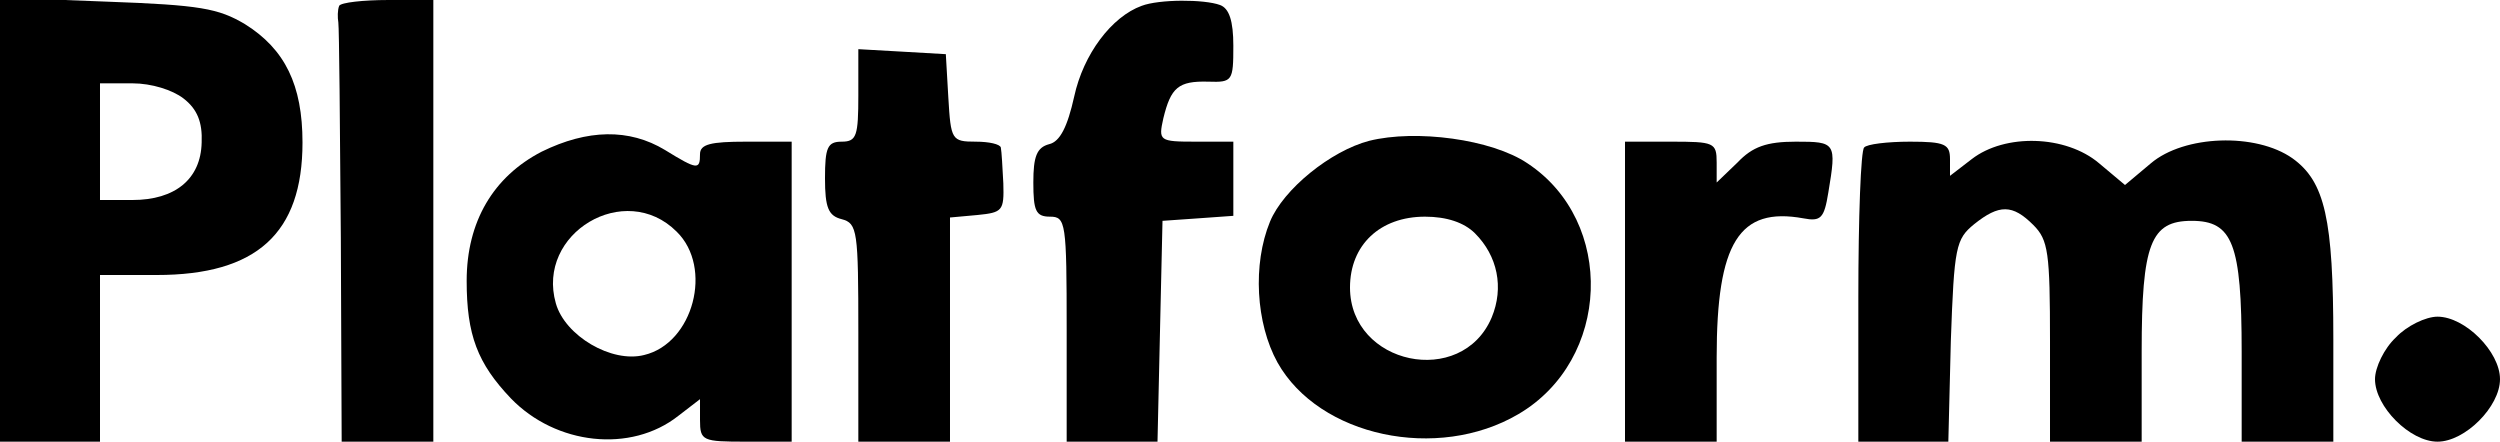
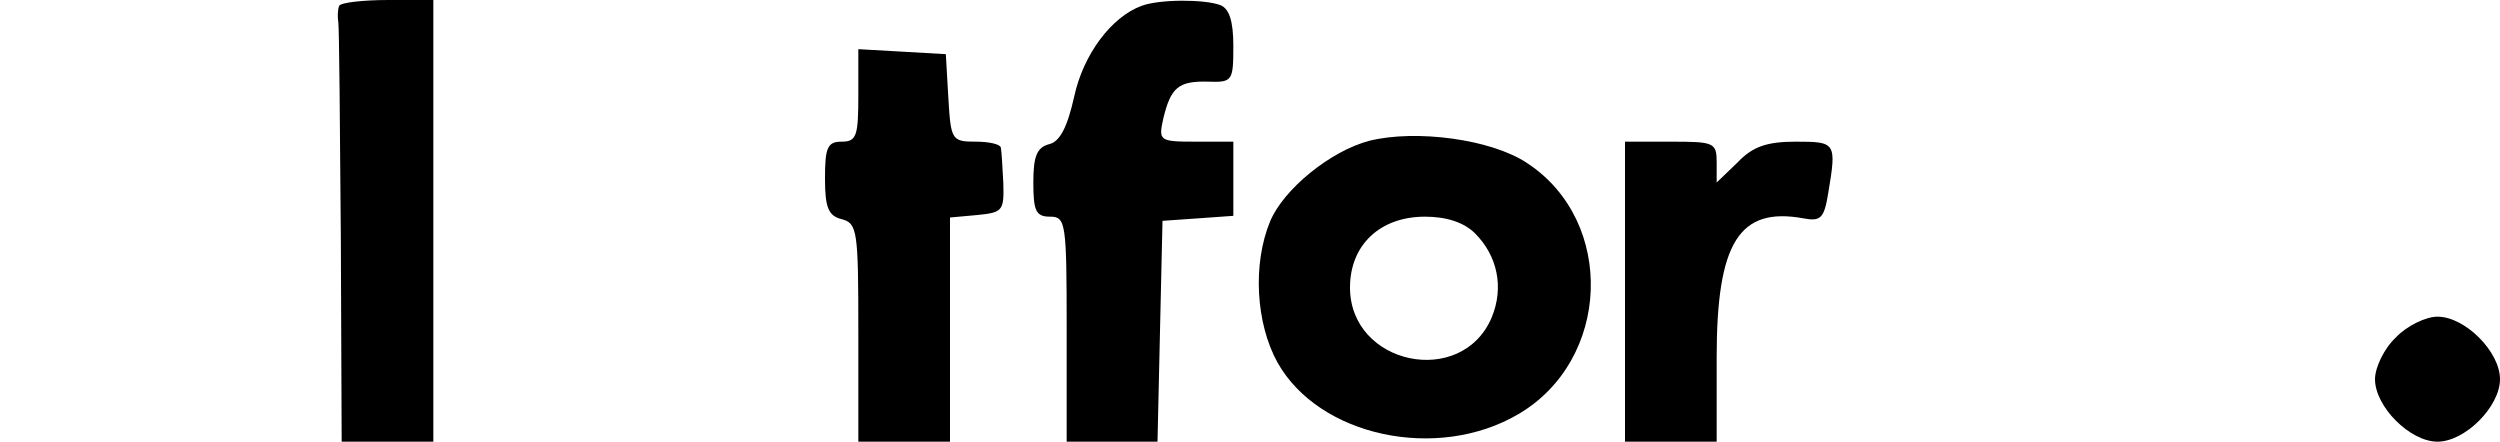
<svg xmlns="http://www.w3.org/2000/svg" version="1.0" width="300pt" height="53pt" viewBox="0 0 300 53" preserveAspectRatio="xMidYMid meet">
  <g transform="translate(0,53) scale(0.1,-0.1)" fill="#000000" stroke="none">
-     <path d="M0 266 l0 -266 60 0 60 0 0 100 0 100 68 0 c120 0 175 50 175 159 0 69 -21 112 -69 142 -32 19 -54 23 -165 27 l-129 5 0 -267z m220 146 c17 -13 23 -29 22 -53 -1 -44 -32 -69 -83 -69 l-39 0 0 70 0 70 39 0 c23 0 48 -8 61 -18z" />
    <path d="M407 523 c-2 -5 -2 -14 -1 -20 1 -7 2 -123 3 -258 l1 -245 55 0 55 0 0 265 0 265 -54 0 c-30 0 -57 -3 -59 -7z" />
    <path d="M1370 523 c-36 -13 -70 -58 -81 -109 -8 -36 -17 -54 -30 -57 -15 -4 -19 -15 -19 -46 0 -34 3 -41 20 -41 19 0 20 -7 20 -135 l0 -135 55 0 54 0 3 133 3 132 43 3 42 3 0 45 0 44 -45 0 c-44 0 -45 1 -39 28 9 37 18 45 54 44 29 -1 30 1 30 43 0 30 -5 45 -16 49 -19 7 -73 7 -94 -1z" />
    <path d="M1030 416 c0 -49 -2 -56 -20 -56 -17 0 -20 -7 -20 -44 0 -35 4 -45 20 -49 19 -5 20 -14 20 -136 l0 -131 55 0 55 0 0 134 0 135 33 3 c30 3 32 5 31 38 -1 19 -2 38 -3 43 -1 4 -14 7 -30 7 -29 0 -30 2 -33 53 l-3 52 -52 3 -53 3 0 -55z" />
-     <path d="M650 348 c-58 -30 -90 -84 -90 -155 0 -65 13 -99 53 -141 54 -56 144 -66 201 -21 l26 20 0 -25 c0 -25 3 -26 55 -26 l55 0 0 180 0 180 -55 0 c-42 0 -55 -3 -55 -15 0 -19 -3 -19 -42 5 -43 26 -93 25 -148 -2z m162 -96 c44 -43 20 -134 -39 -148 -39 -10 -95 23 -106 62 -24 84 83 148 145 86z" />
    <path d="M1643 361 c-46 -12 -103 -58 -119 -97 -21 -51 -17 -122 9 -169 50 -89 192 -119 289 -62 111 65 117 231 11 301 -43 29 -134 41 -190 27z m127 -111 c27 -27 35 -65 20 -101 -36 -85 -170 -57 -170 36 0 51 36 85 90 85 26 0 47 -7 60 -20z" />
    <path d="M1950 180 l0 -180 55 0 55 0 0 101 c0 138 27 181 104 167 21 -4 25 0 30 31 10 60 9 61 -39 61 -35 0 -52 -6 -70 -25 l-25 -24 0 24 c0 24 -3 25 -55 25 l-55 0 0 -180z" />
-     <path d="M2237 353 c-4 -3 -7 -84 -7 -180 l0 -173 54 0 54 0 3 121 c4 113 6 122 28 140 30 24 46 24 71 -1 18 -18 20 -33 20 -140 l0 -120 55 0 55 0 0 108 c0 130 11 157 60 157 49 0 60 -27 60 -157 l0 -108 55 0 55 0 0 123 c0 144 -10 189 -49 217 -44 31 -130 28 -170 -6 l-31 -26 -31 26 c-40 34 -113 36 -153 5 l-26 -20 0 20 c0 18 -6 21 -48 21 -27 0 -52 -3 -55 -7z" />
    <path d="M2875 125 c-14 -13 -25 -36 -25 -50 0 -33 42 -75 75 -75 33 0 75 42 75 75 0 33 -42 75 -75 75 -14 0 -37 -11 -50 -25z" />
  </g>
</svg>